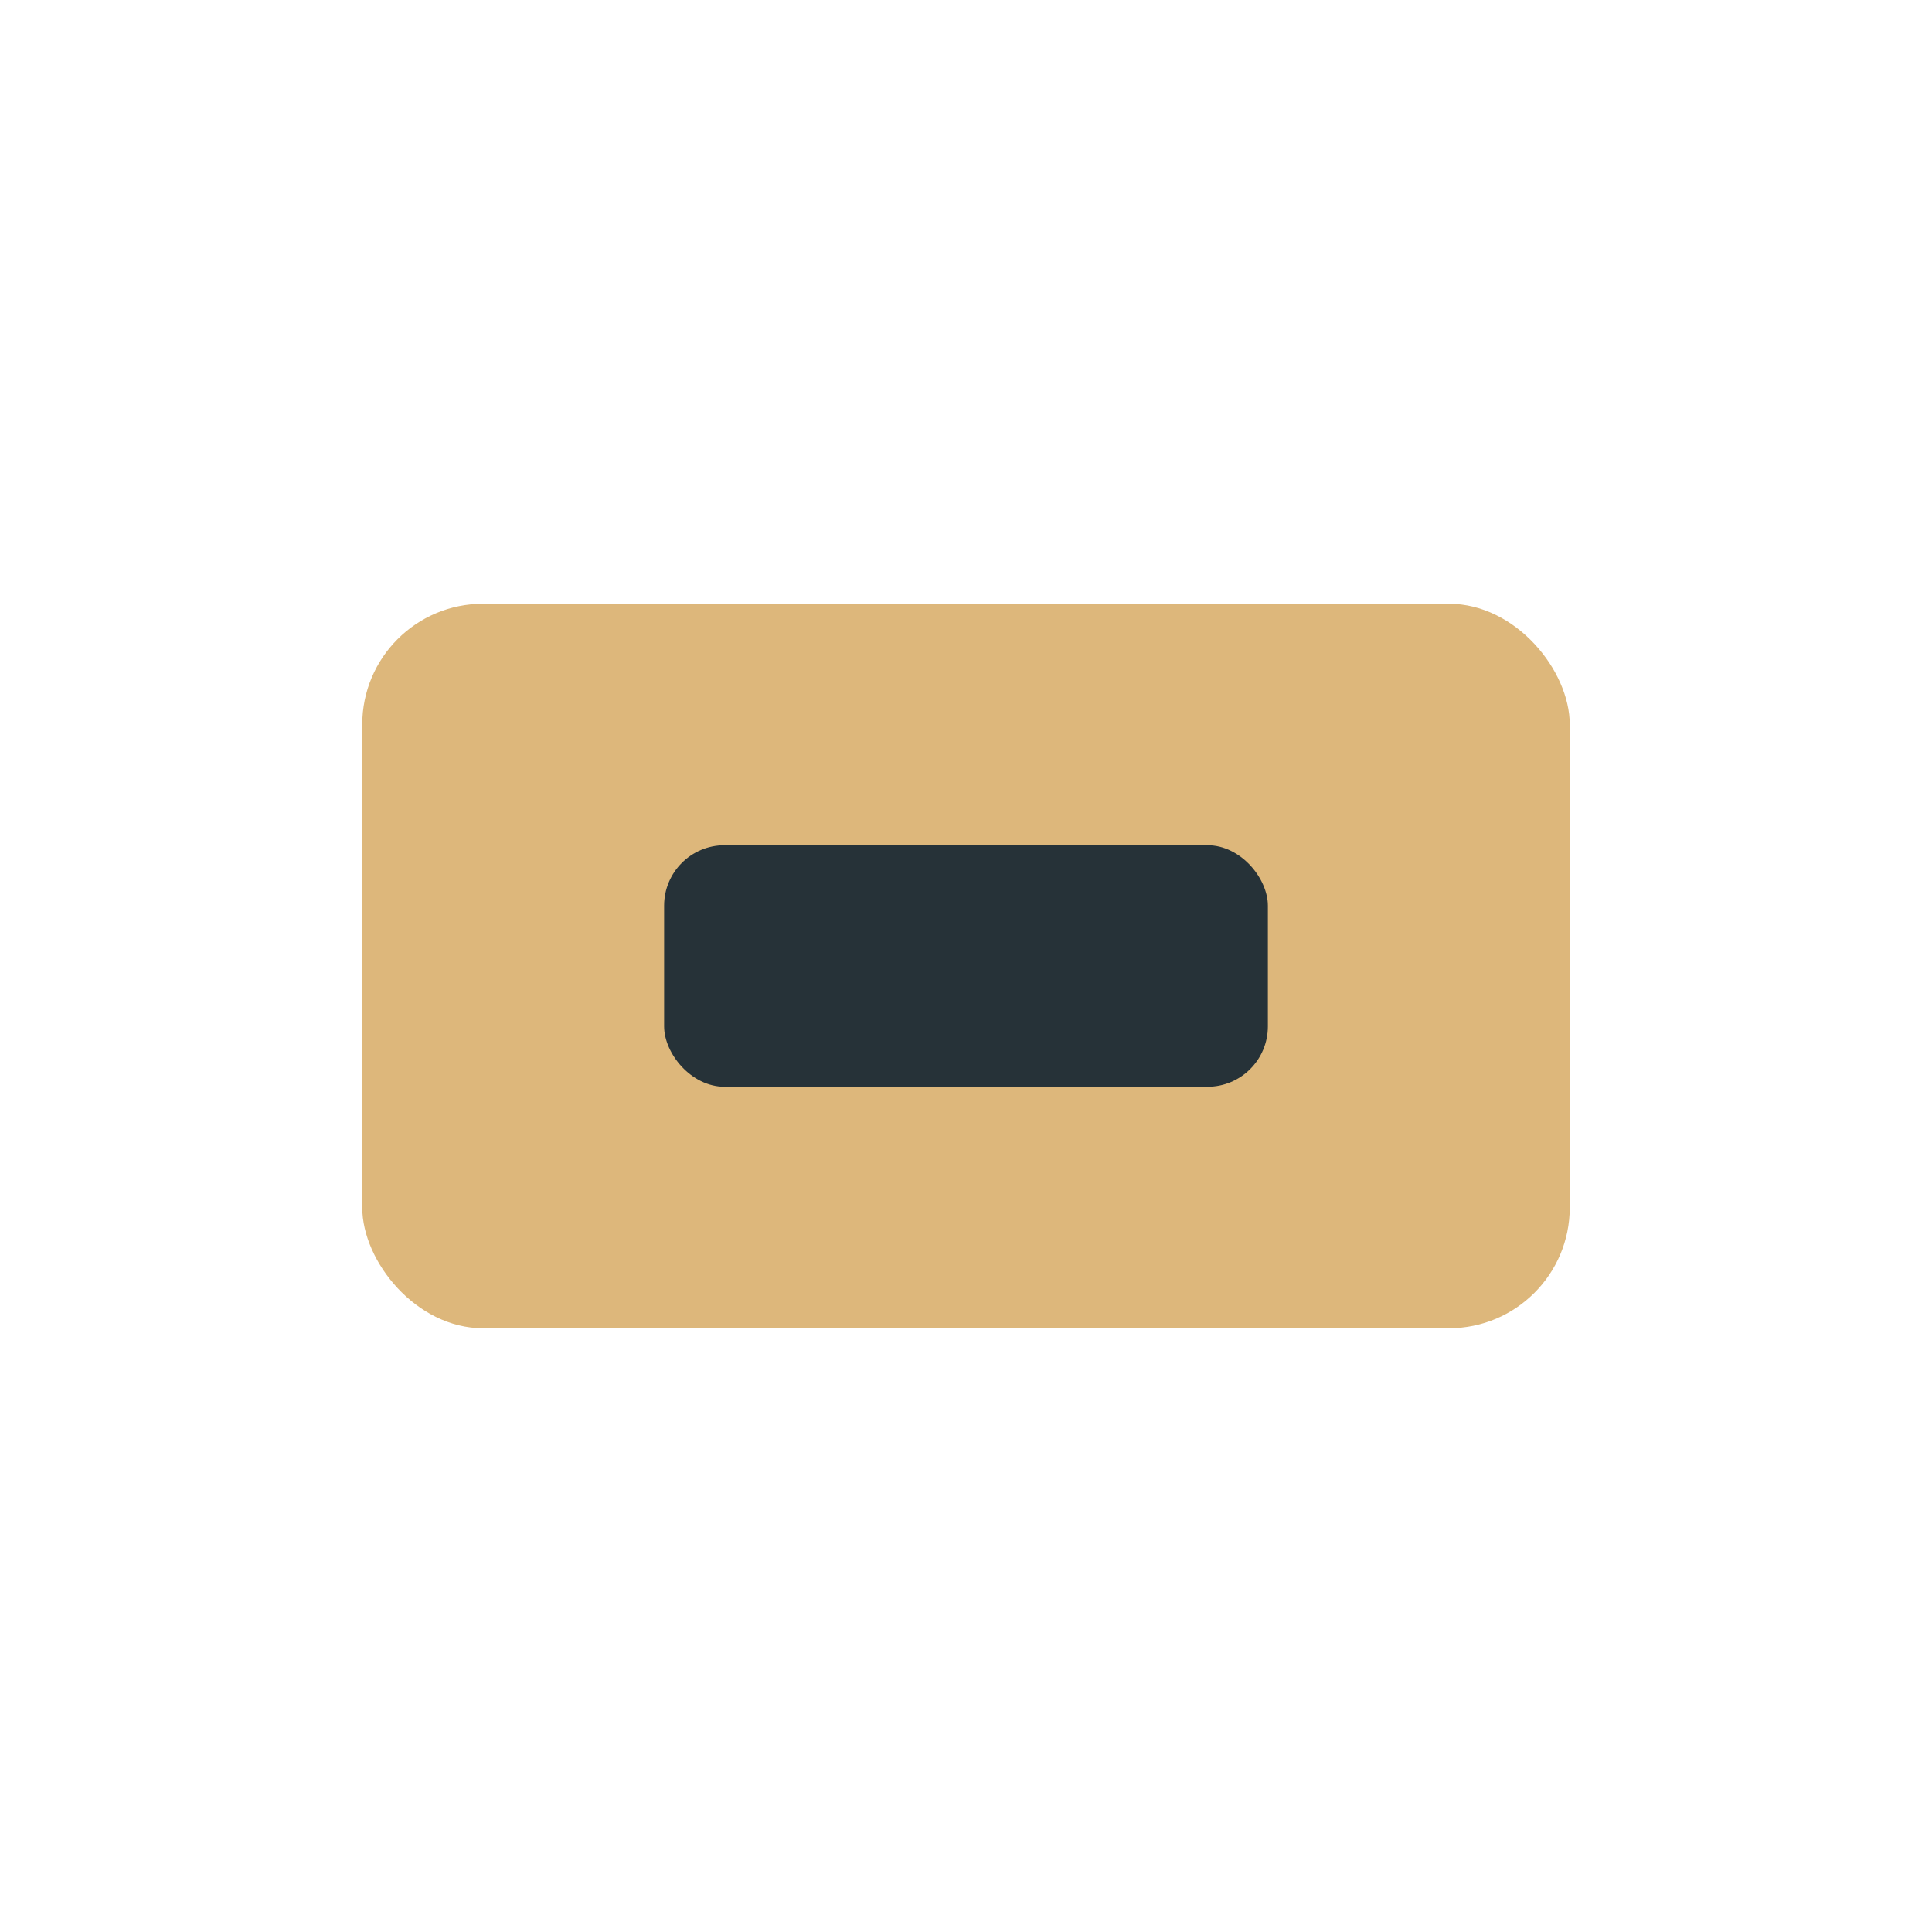
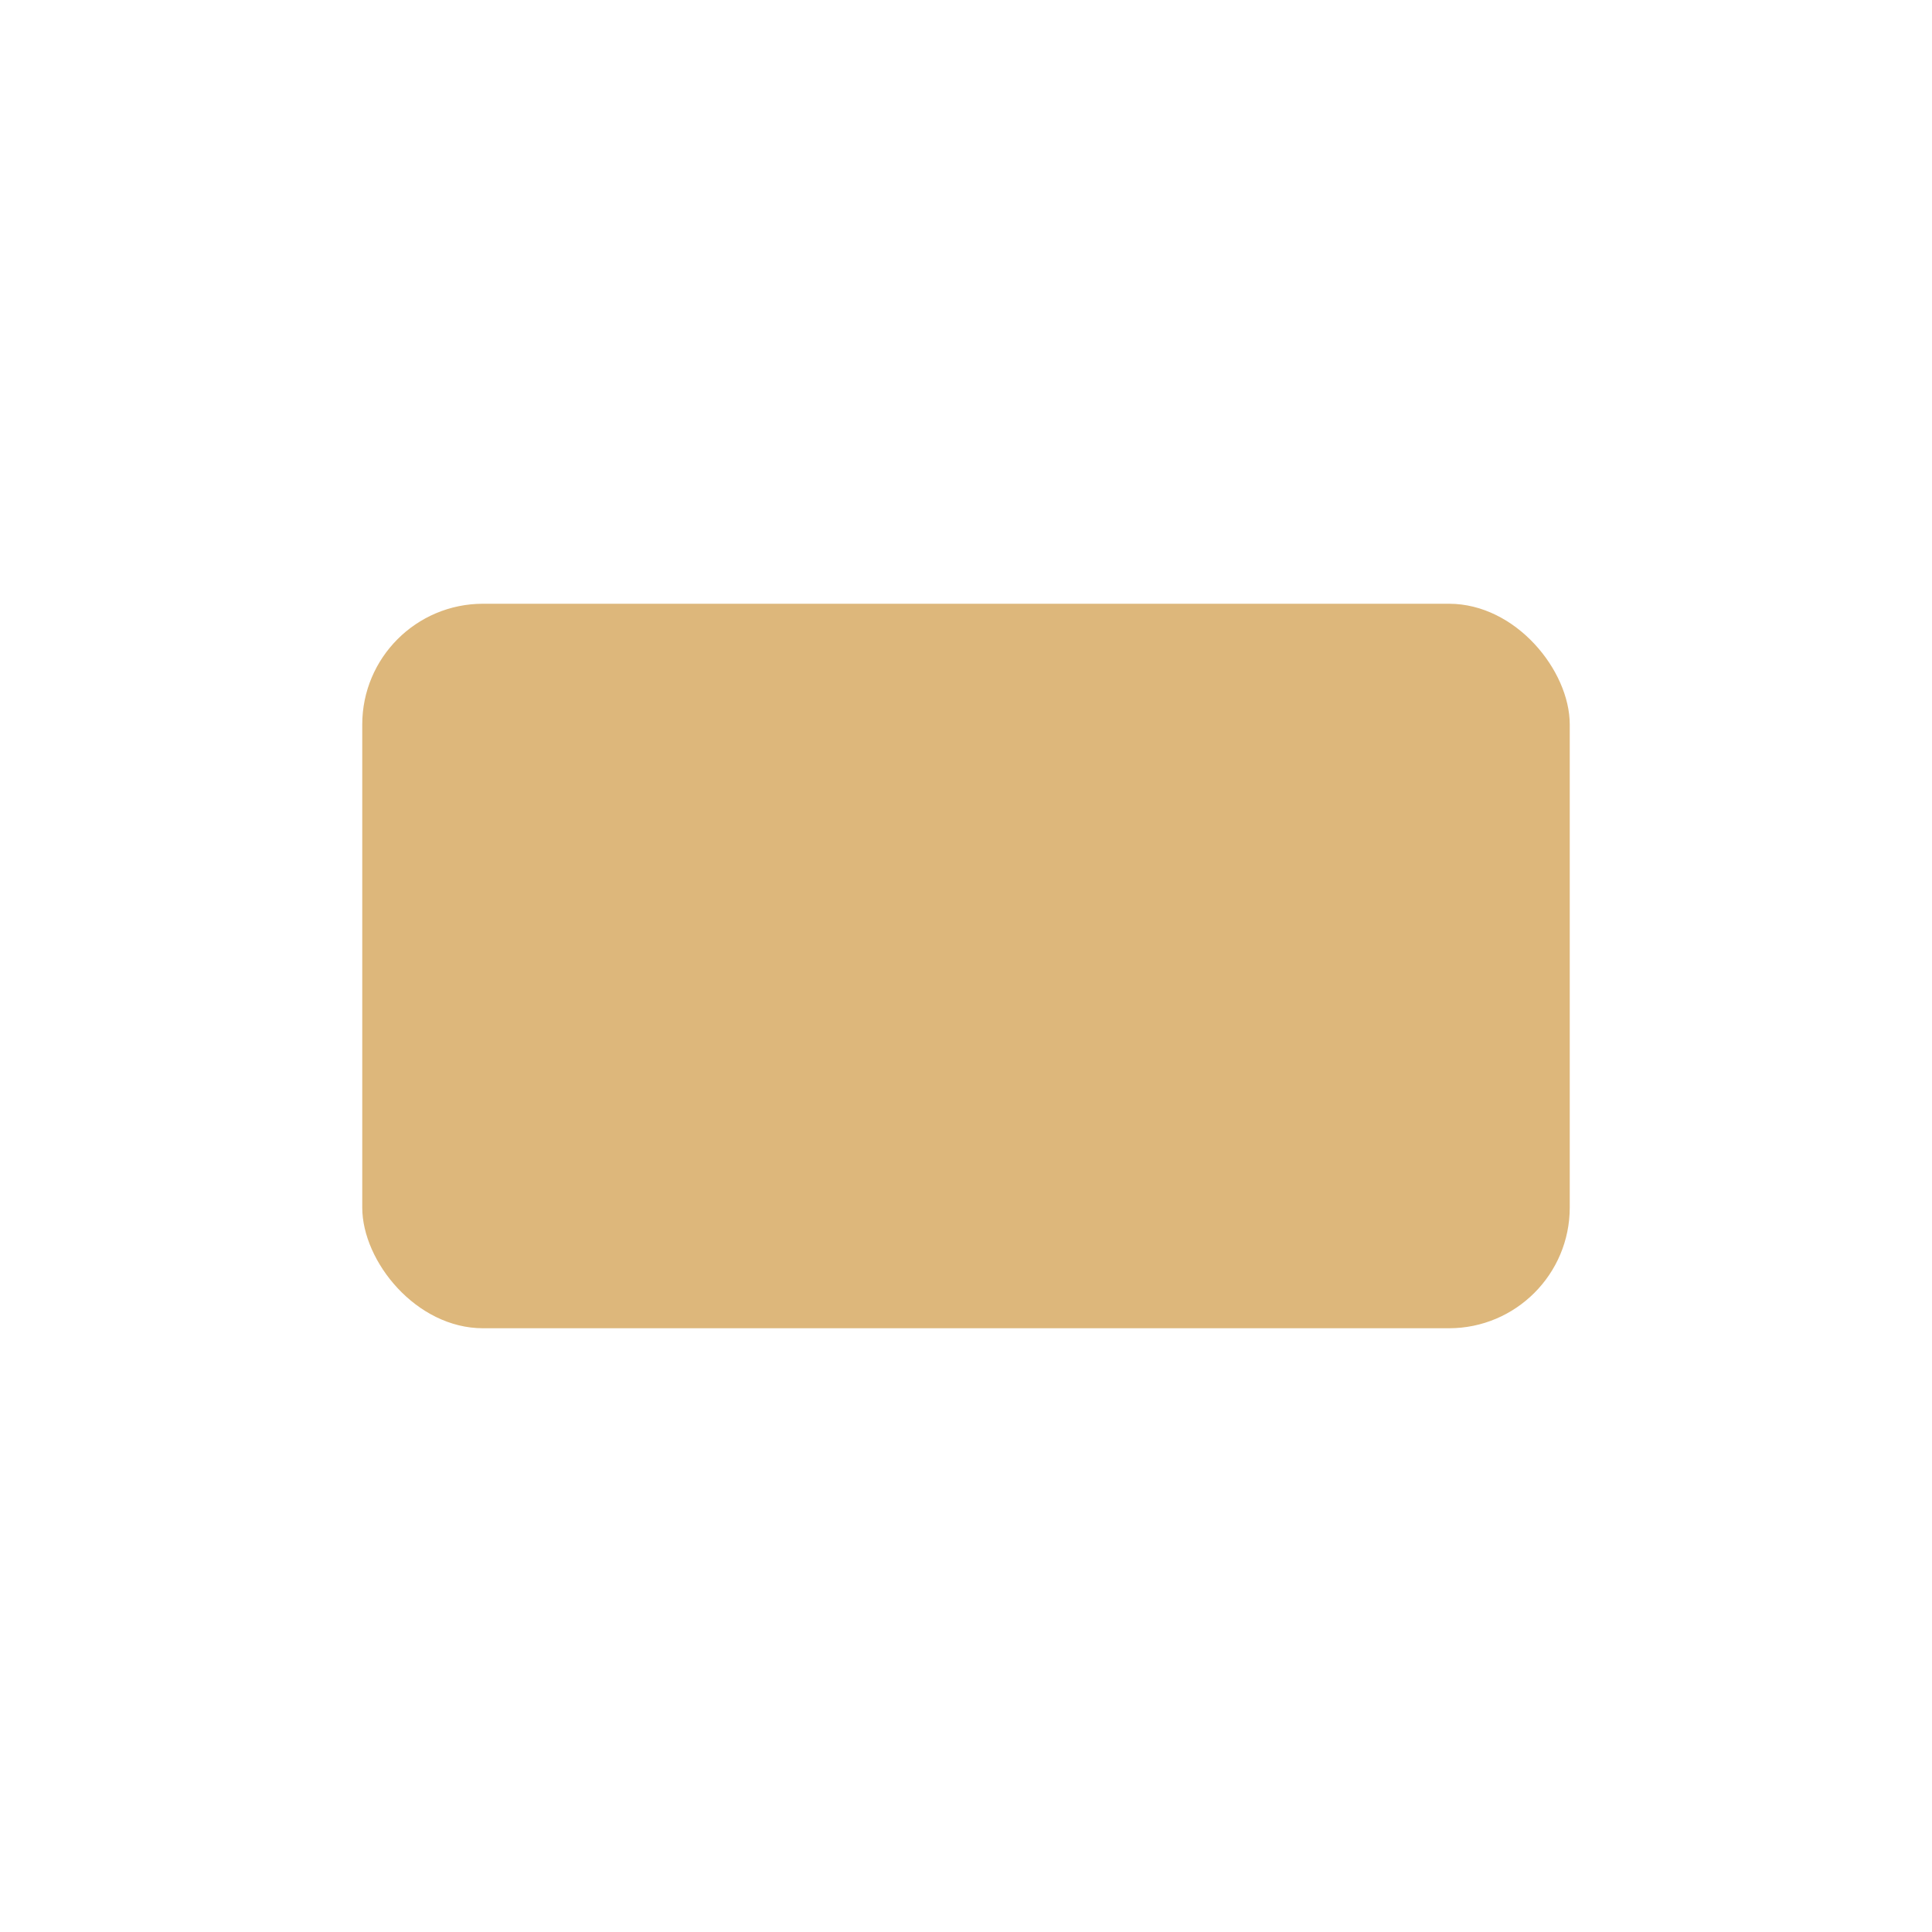
<svg xmlns="http://www.w3.org/2000/svg" width="32" height="32" viewBox="0 0 32 32">
  <rect x="6" y="10" width="20" height="12" rx="2" fill="#DDB77B" />
-   <rect x="11" y="14" width="10" height="4" rx="1" fill="#263238" />
</svg>